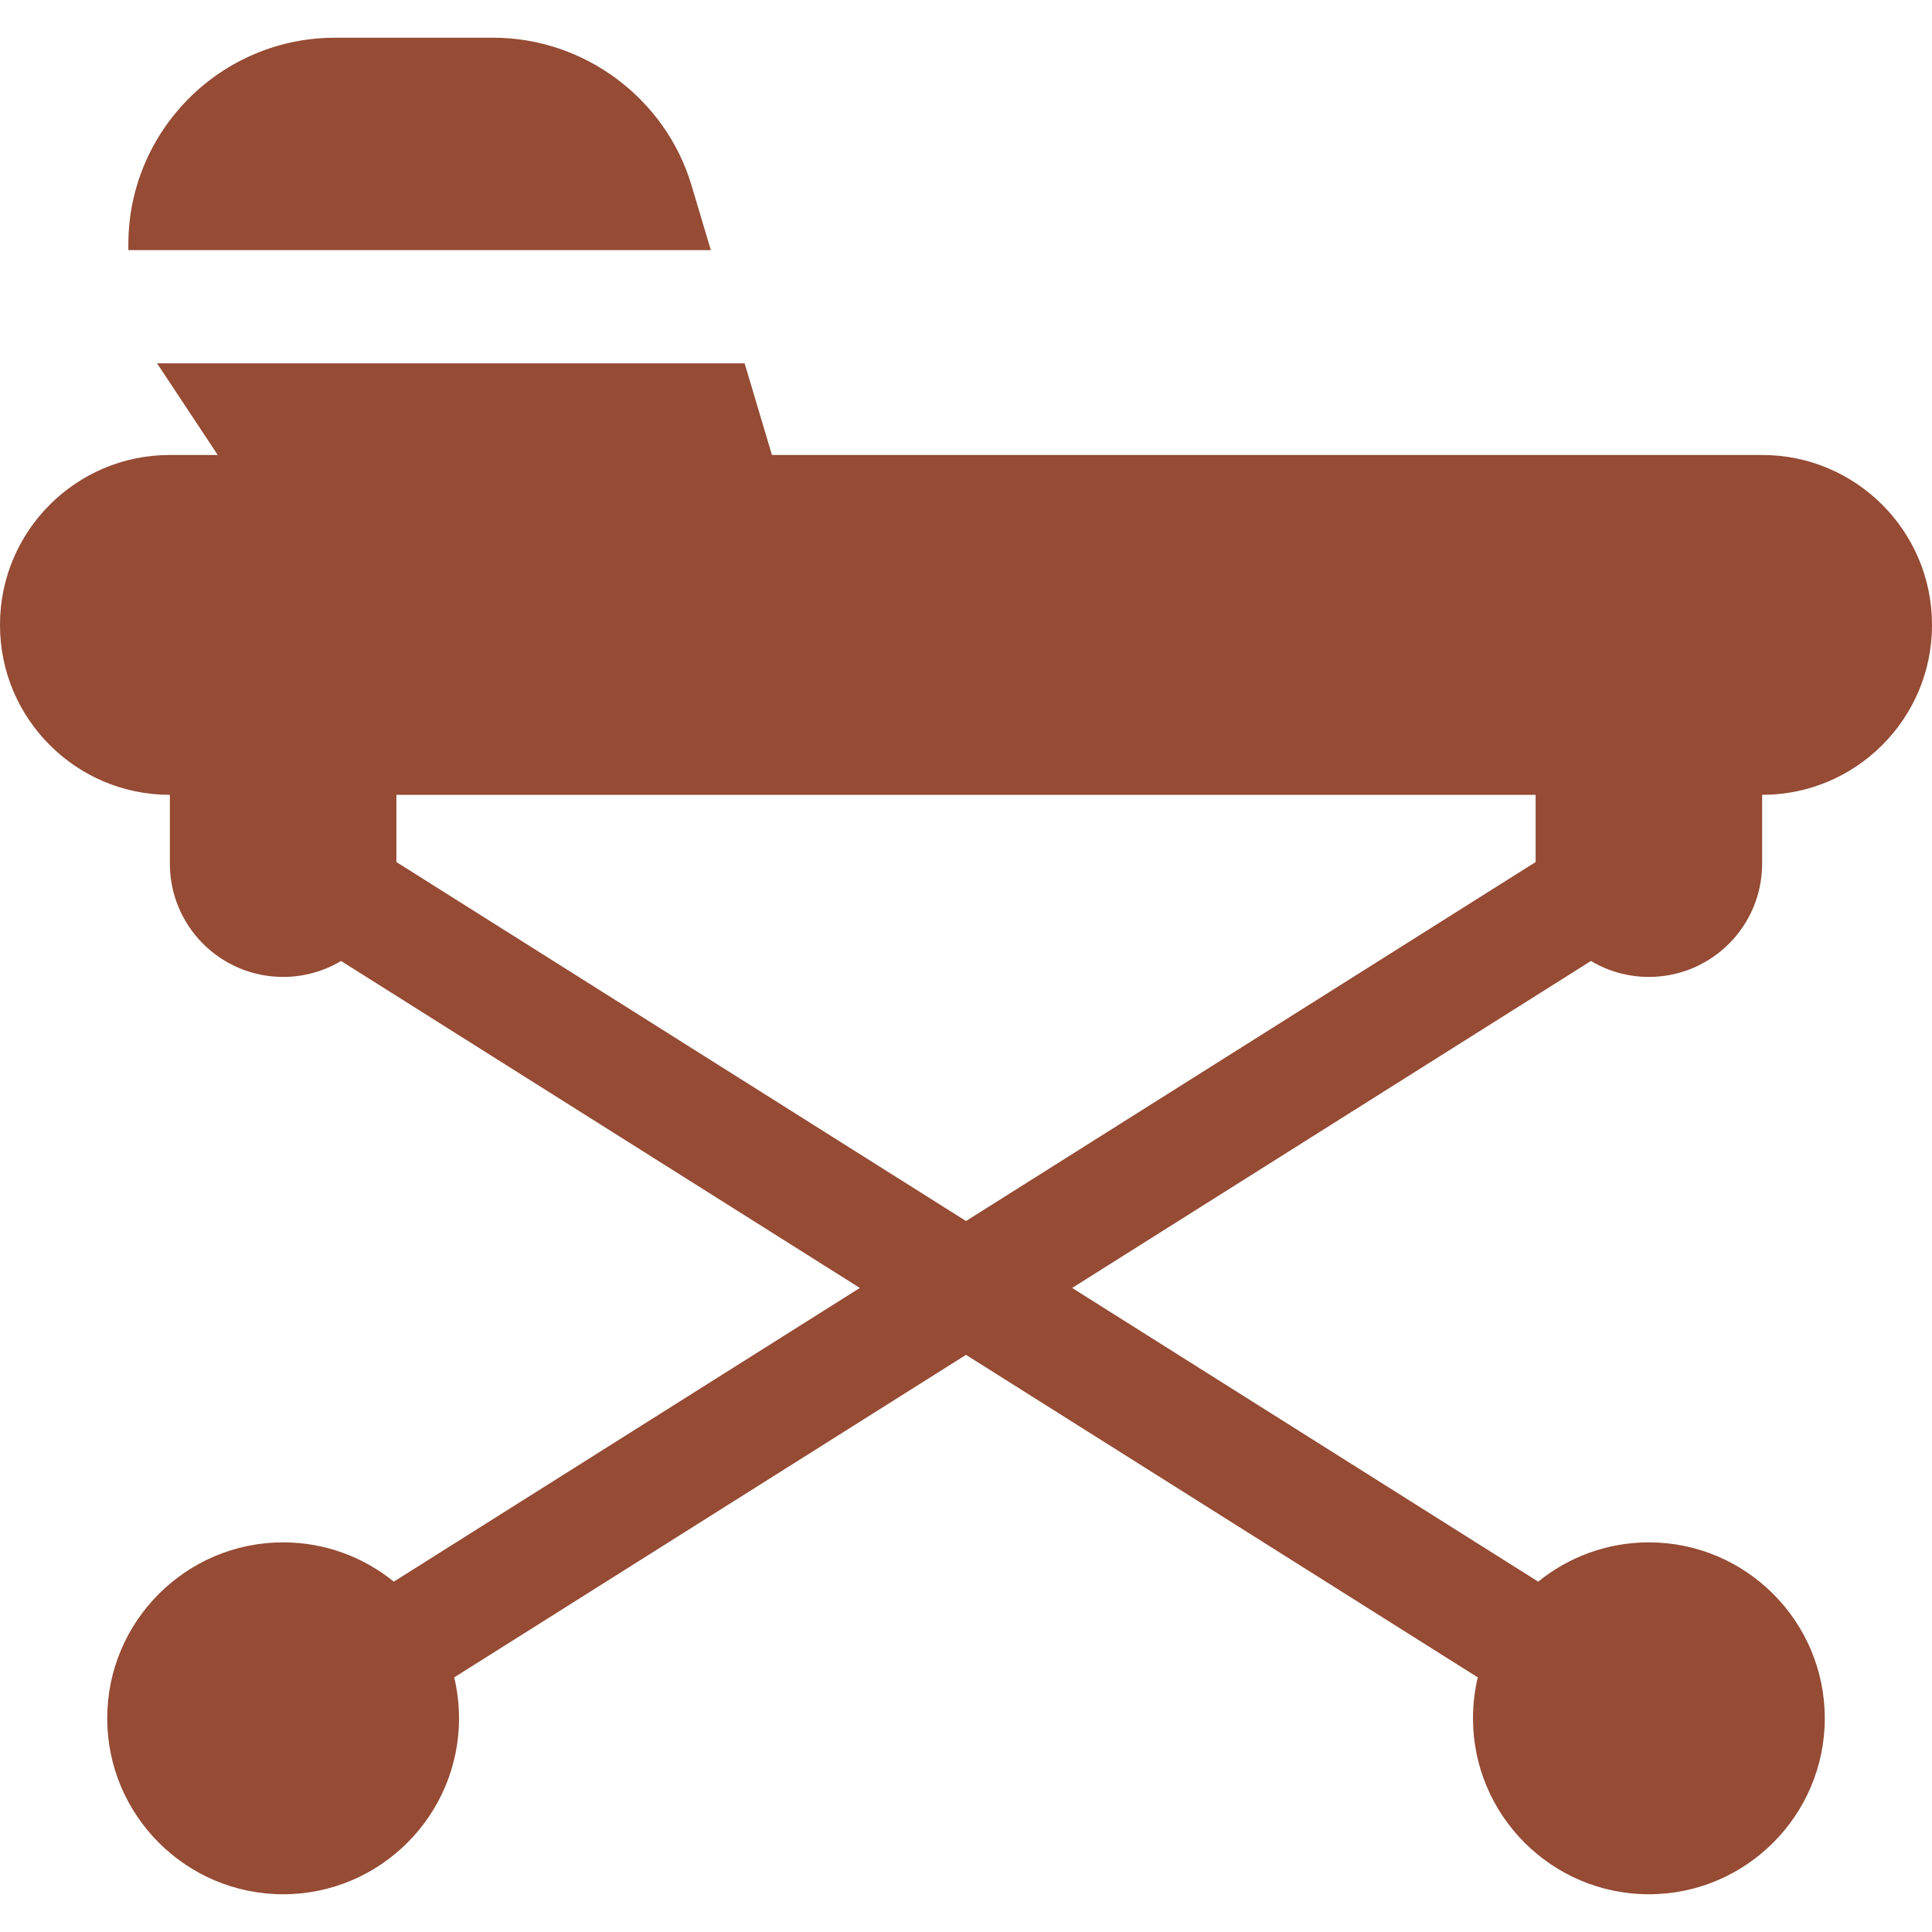
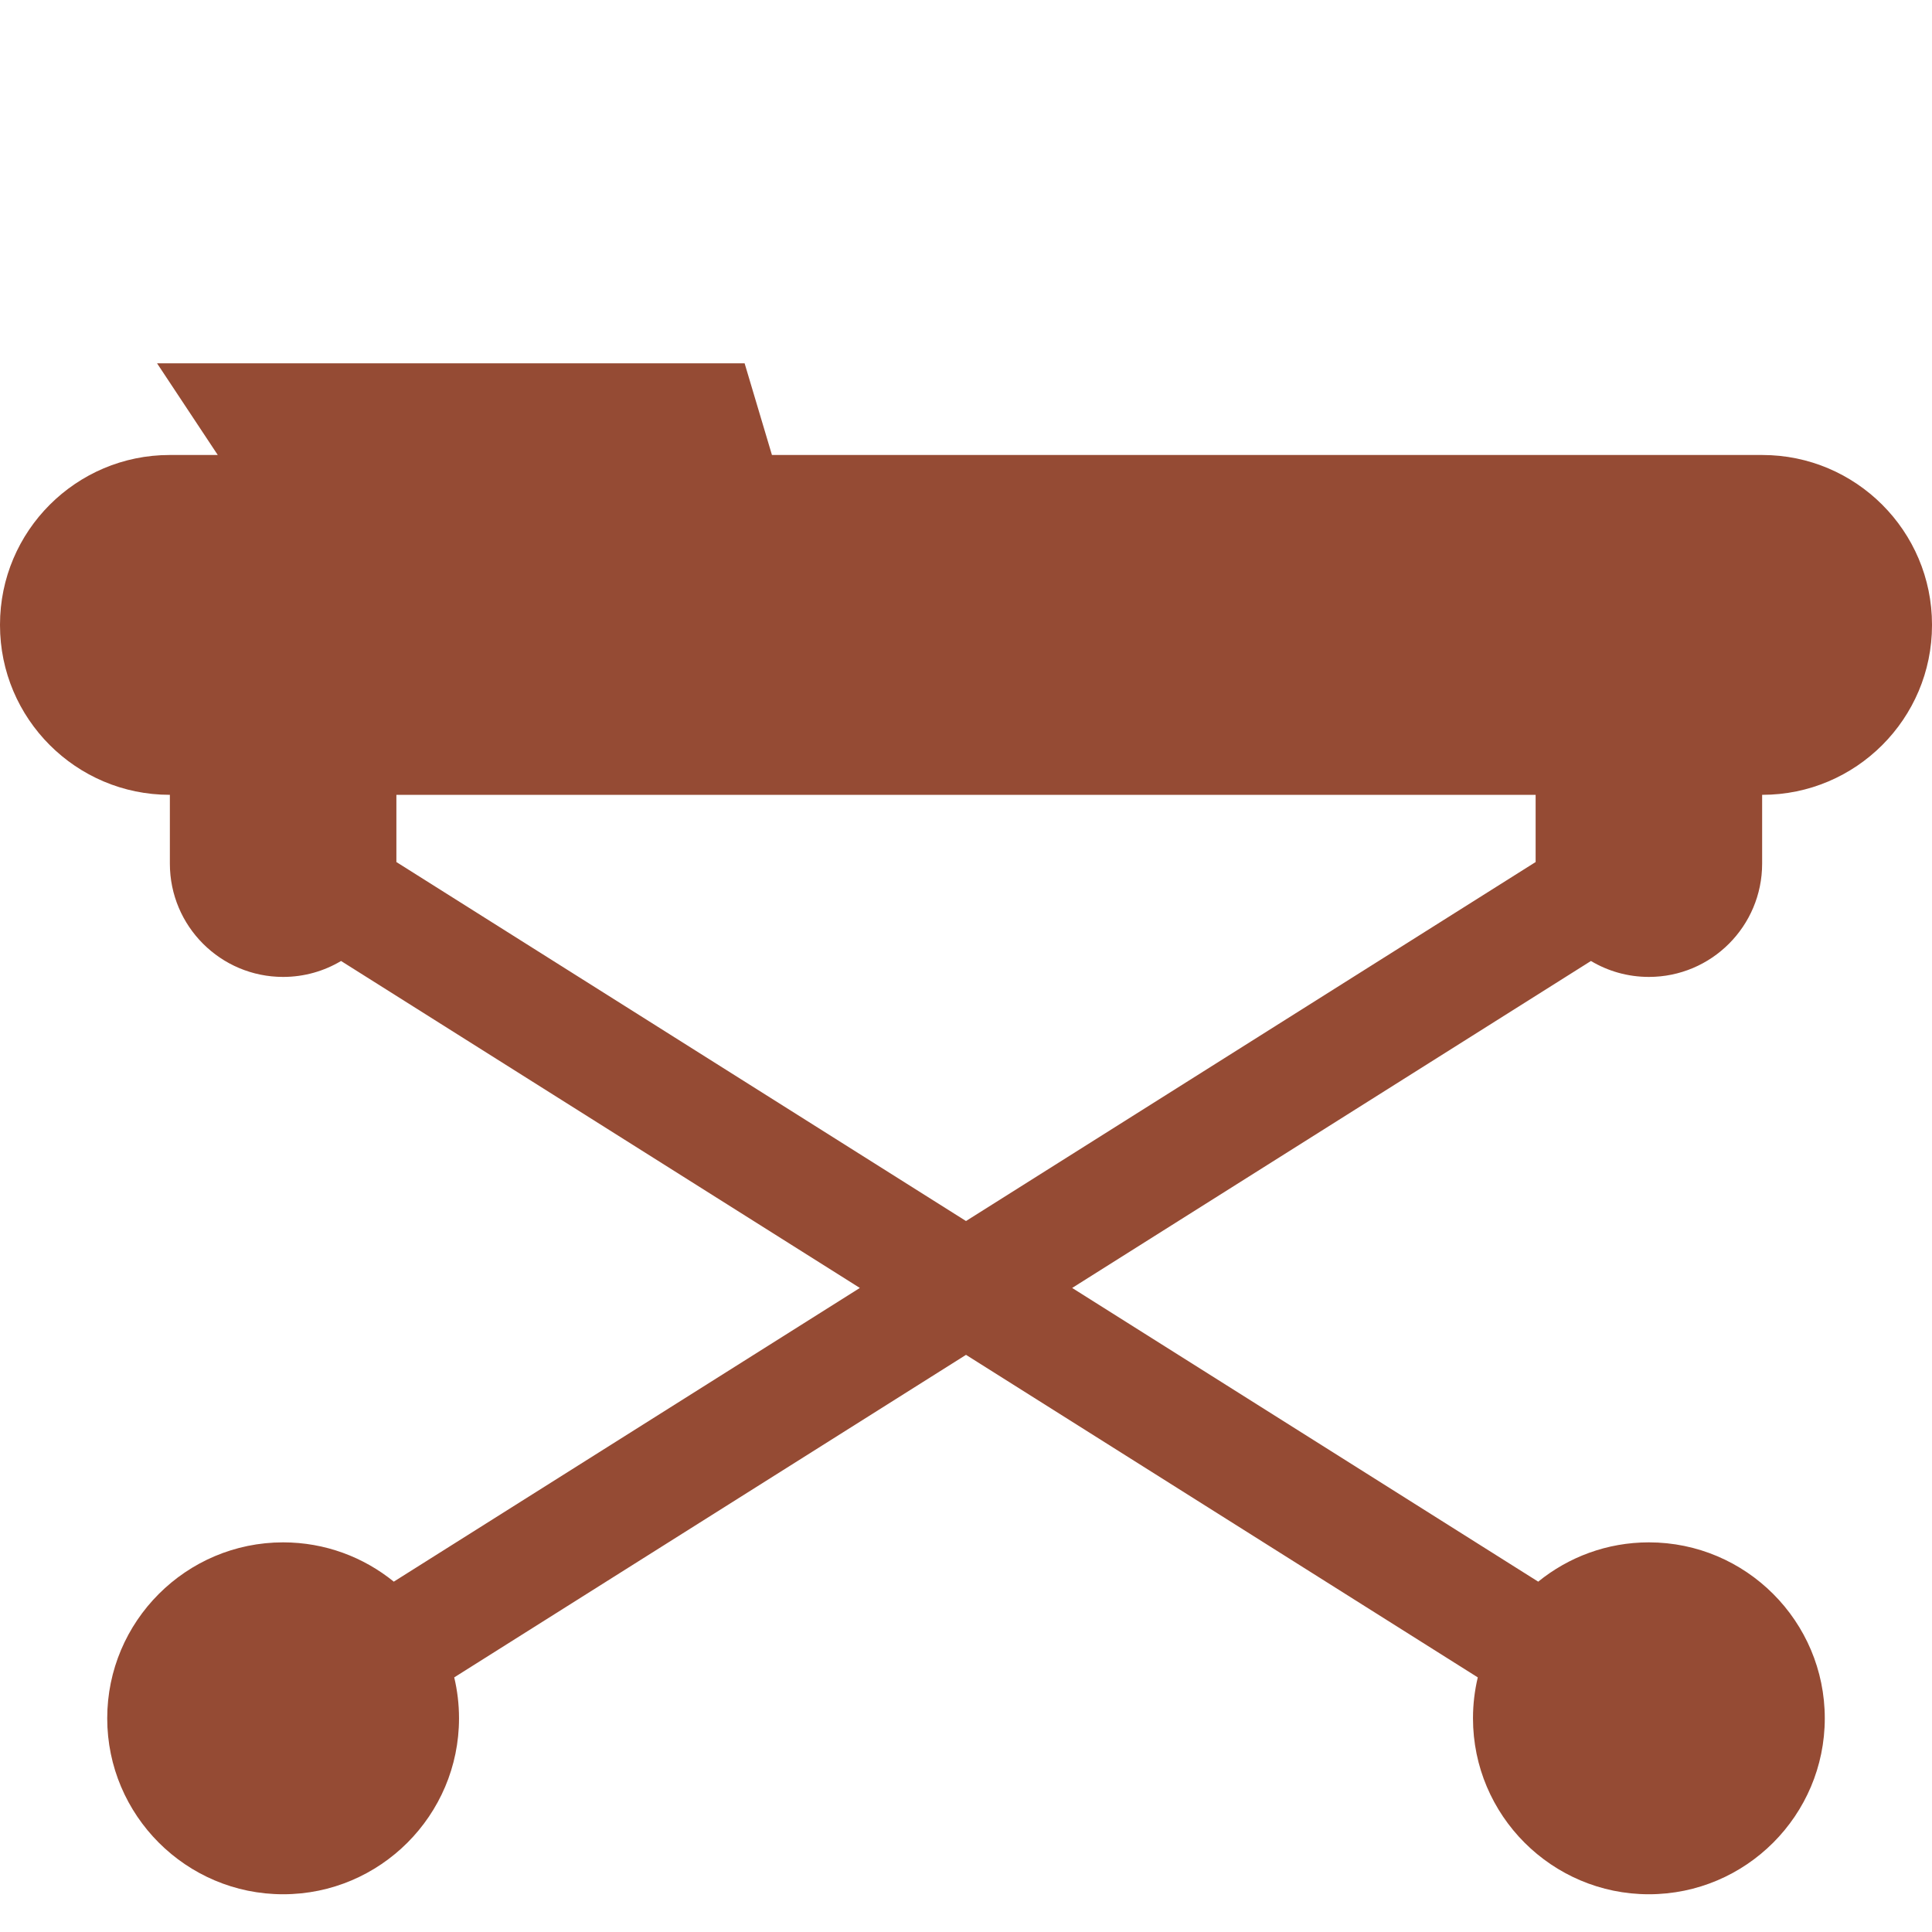
<svg xmlns="http://www.w3.org/2000/svg" height="512pt" viewBox="0 -10 512 512" width="512pt" fill="#954b34">
  <path d="m467.039 110.578h-262.465l-7.242-24.289h-155.707l16.086 24.289h-12.75c-24.789 0-44.961 20.168-44.961 44.961v.133c0 24.793 20.172 44.965 44.961 44.965h.055v18.227c0 16.586 13.438 30.031 30.016 30.031 5.609 0 10.859-1.543 15.352-4.223l137.484 86.648-123.508 77.836c-8.016-6.508-18.227-10.414-29.328-10.414-25.703 0-46.617 20.918-46.617 46.629 0 25.711 20.914 46.629 46.617 46.629s46.613-20.918 46.613-46.629c0-3.73-.441-7.363-1.273-10.844l135.629-85.477 135.629 85.477c-.832 3.48-1.273 7.113-1.273 10.844 0 25.711 20.91 46.629 46.613 46.629s46.617-20.918 46.617-46.629c0-25.711-20.914-46.629-46.617-46.629-11.102 0-21.312 3.906-29.328 10.414l-123.508-77.836 137.484-86.648c4.492 2.684 9.742 4.223 15.355 4.223 16.574 0 30.012-13.445 30.012-30.027v-18.23h.055c24.789 0 44.961-20.168 44.961-44.961v-.137c0-24.793-20.172-44.961-44.961-44.961zm-60.082 107.871-150.957 95.137-150.953-95.137v-17.812h301.91zm0 0" />
-   <path d="m183.258 39.113c-6.867-23.027-28.445-39.113-52.469-39.113h-42.016c-30.195 0-54.758 24.57-54.758 54.773v1.516h154.367zm0 0" />
</svg>